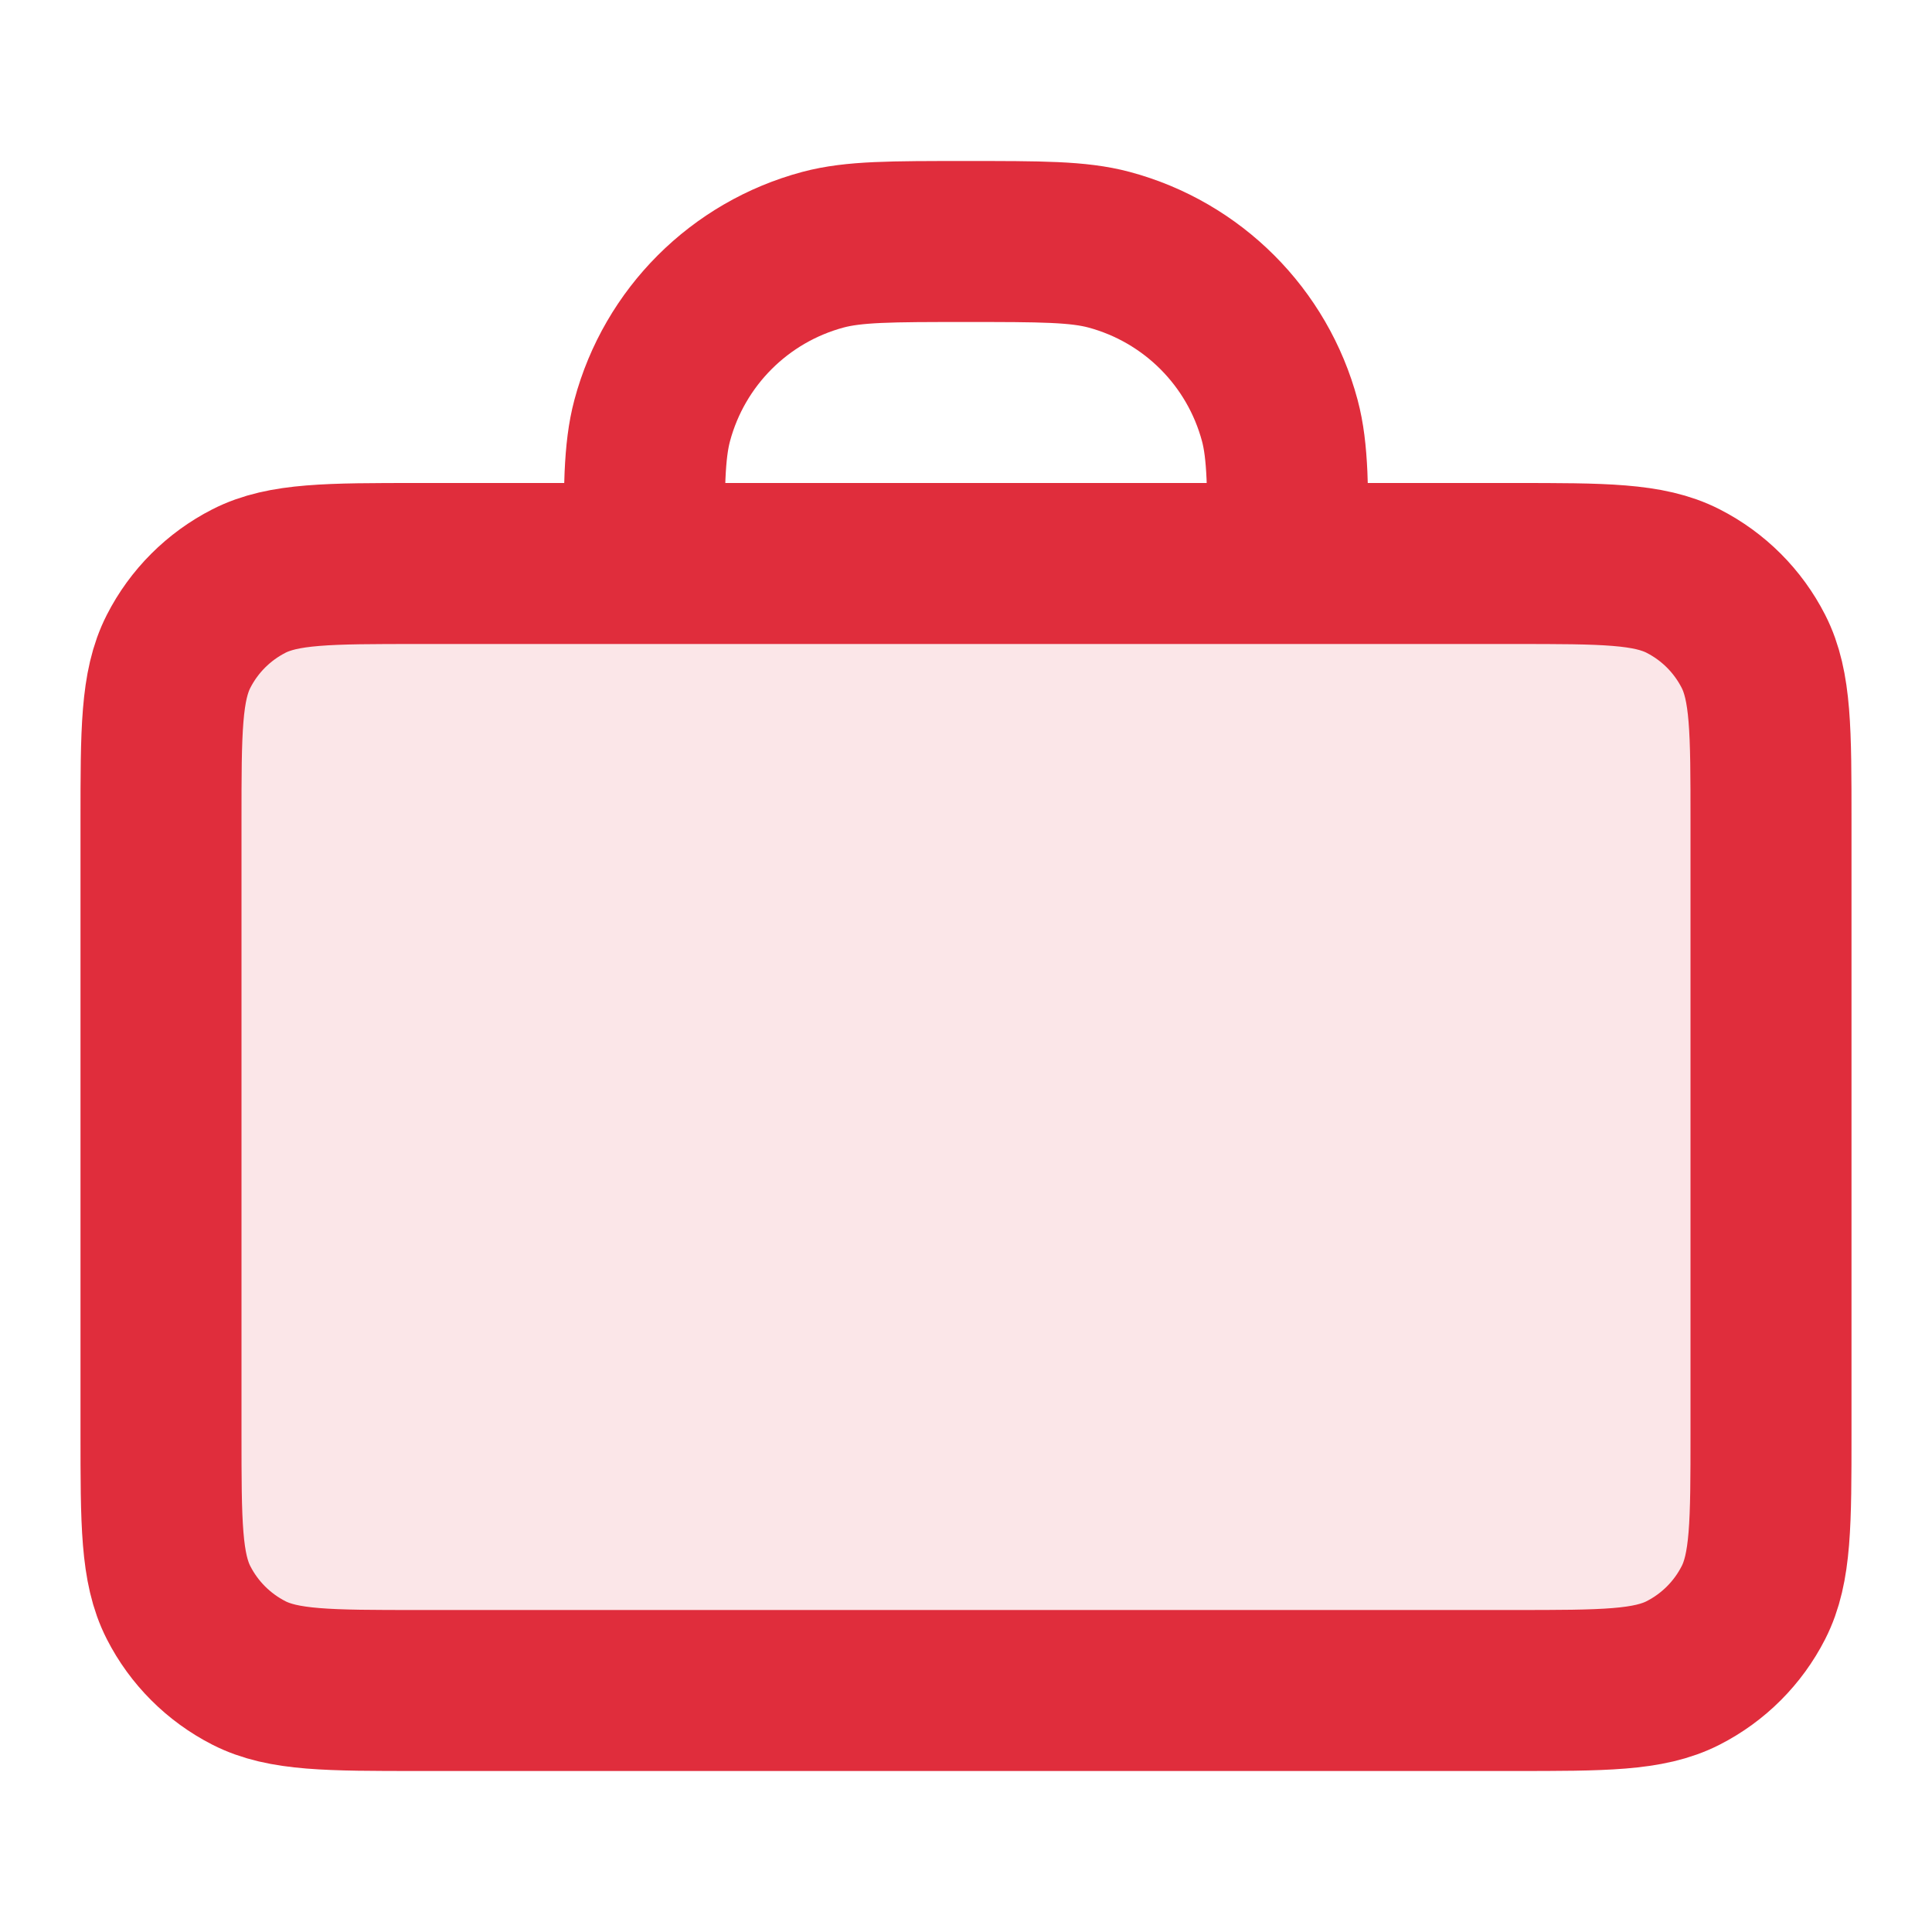
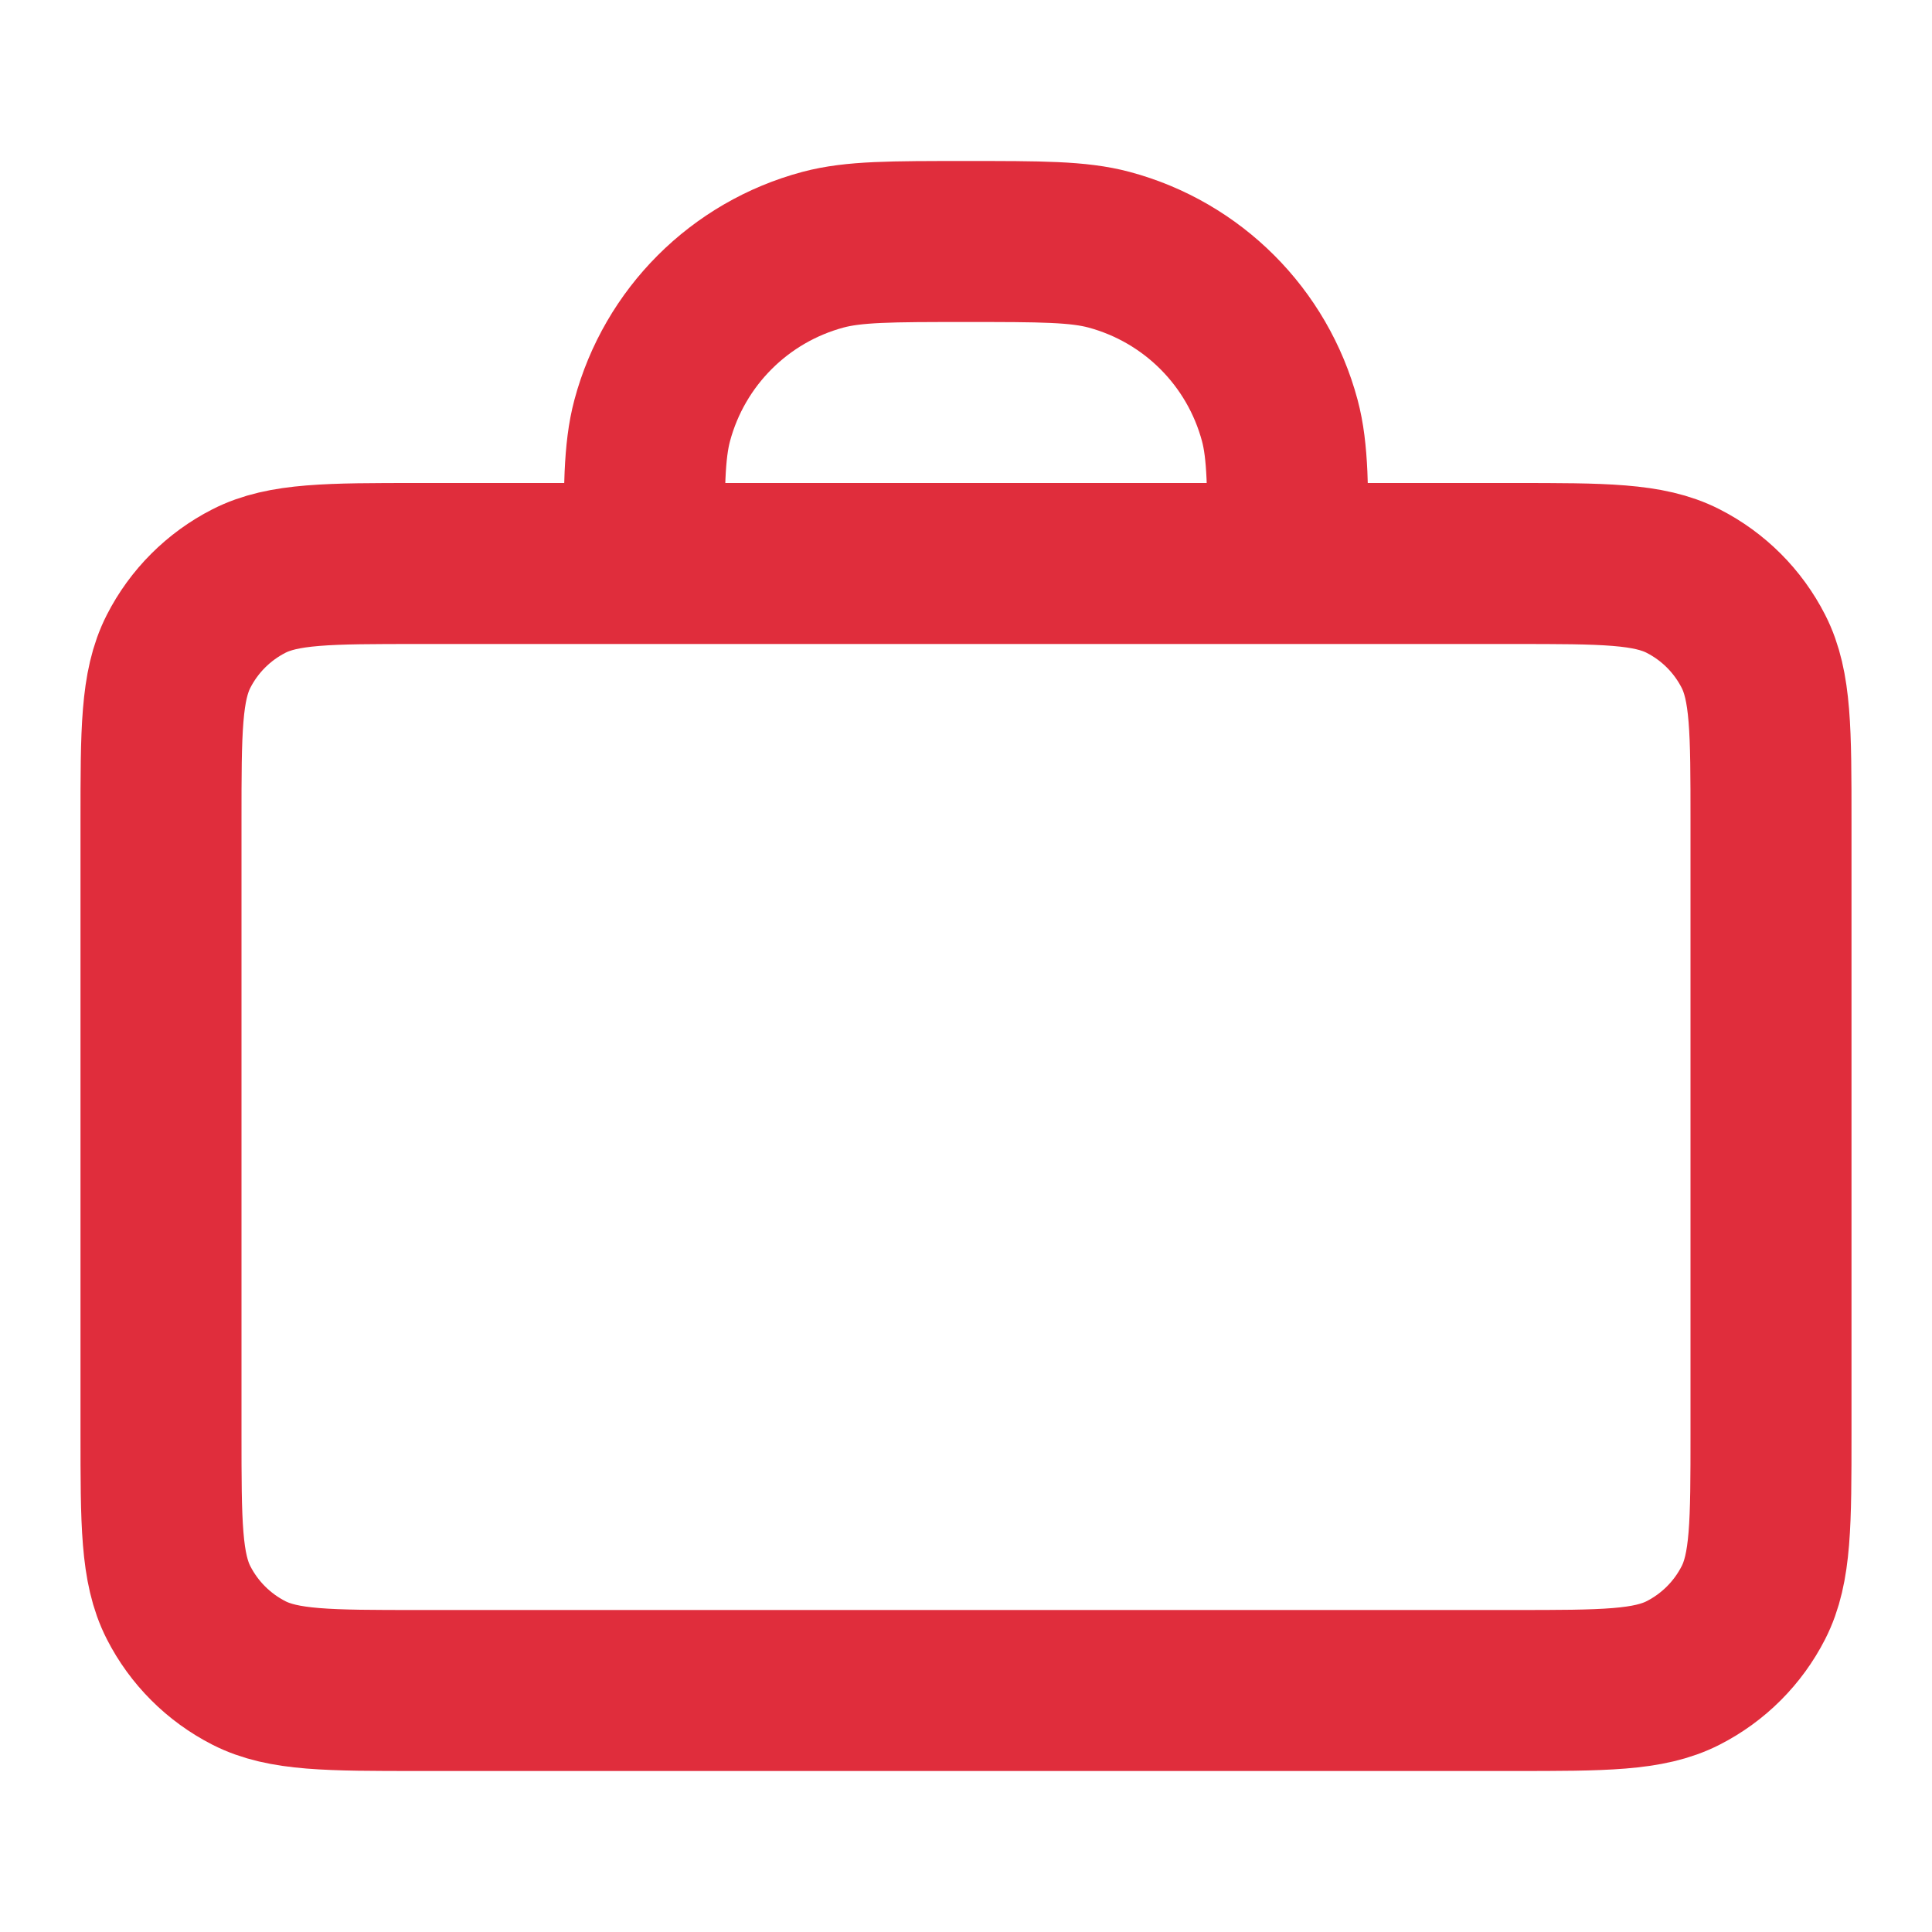
<svg xmlns="http://www.w3.org/2000/svg" width="36" height="36" viewBox="0 0 36 36" fill="none">
-   <path opacity="0.12" d="M3 15.3C3 13.62 3 12.78 3.327 12.138C3.615 11.573 4.074 11.115 4.638 10.827C5.28 10.5 6.12 10.5 7.8 10.5H28.2C29.88 10.5 30.72 10.5 31.362 10.827C31.927 11.115 32.385 11.573 32.673 12.138C33 12.78 33 13.62 33 15.3V26.7C33 28.38 33 29.22 32.673 29.862C32.385 30.427 31.927 30.885 31.362 31.173C30.72 31.5 29.88 31.5 28.2 31.5H7.8C6.12 31.5 5.28 31.5 4.638 31.173C4.074 30.885 3.615 30.427 3.327 29.862C3 29.22 3 28.38 3 26.7V15.3Z" fill="#E02D3C" />
  <path d="M24 10.5C24 9.105 24 8.408 23.847 7.835C23.431 6.282 22.218 5.069 20.665 4.653C20.092 4.5 19.395 4.5 18 4.5C16.605 4.5 15.908 4.5 15.335 4.653C13.782 5.069 12.569 6.282 12.153 7.835C12 8.408 12 9.105 12 10.5M7.8 31.5H28.2C29.88 31.5 30.72 31.5 31.362 31.173C31.927 30.885 32.385 30.427 32.673 29.862C33 29.22 33 28.38 33 26.7V15.3C33 13.62 33 12.78 32.673 12.138C32.385 11.573 31.927 11.115 31.362 10.827C30.72 10.5 29.88 10.5 28.2 10.5H7.8C6.12 10.5 5.28 10.5 4.638 10.827C4.074 11.115 3.615 11.573 3.327 12.138C3 12.78 3 13.62 3 15.3V26.7C3 28.38 3 29.22 3.327 29.862C3.615 30.427 4.074 30.885 4.638 31.173C5.28 31.5 6.12 31.5 7.8 31.5Z" stroke="#E02D3C" stroke-width="3" stroke-linecap="round" stroke-linejoin="round" />
</svg>